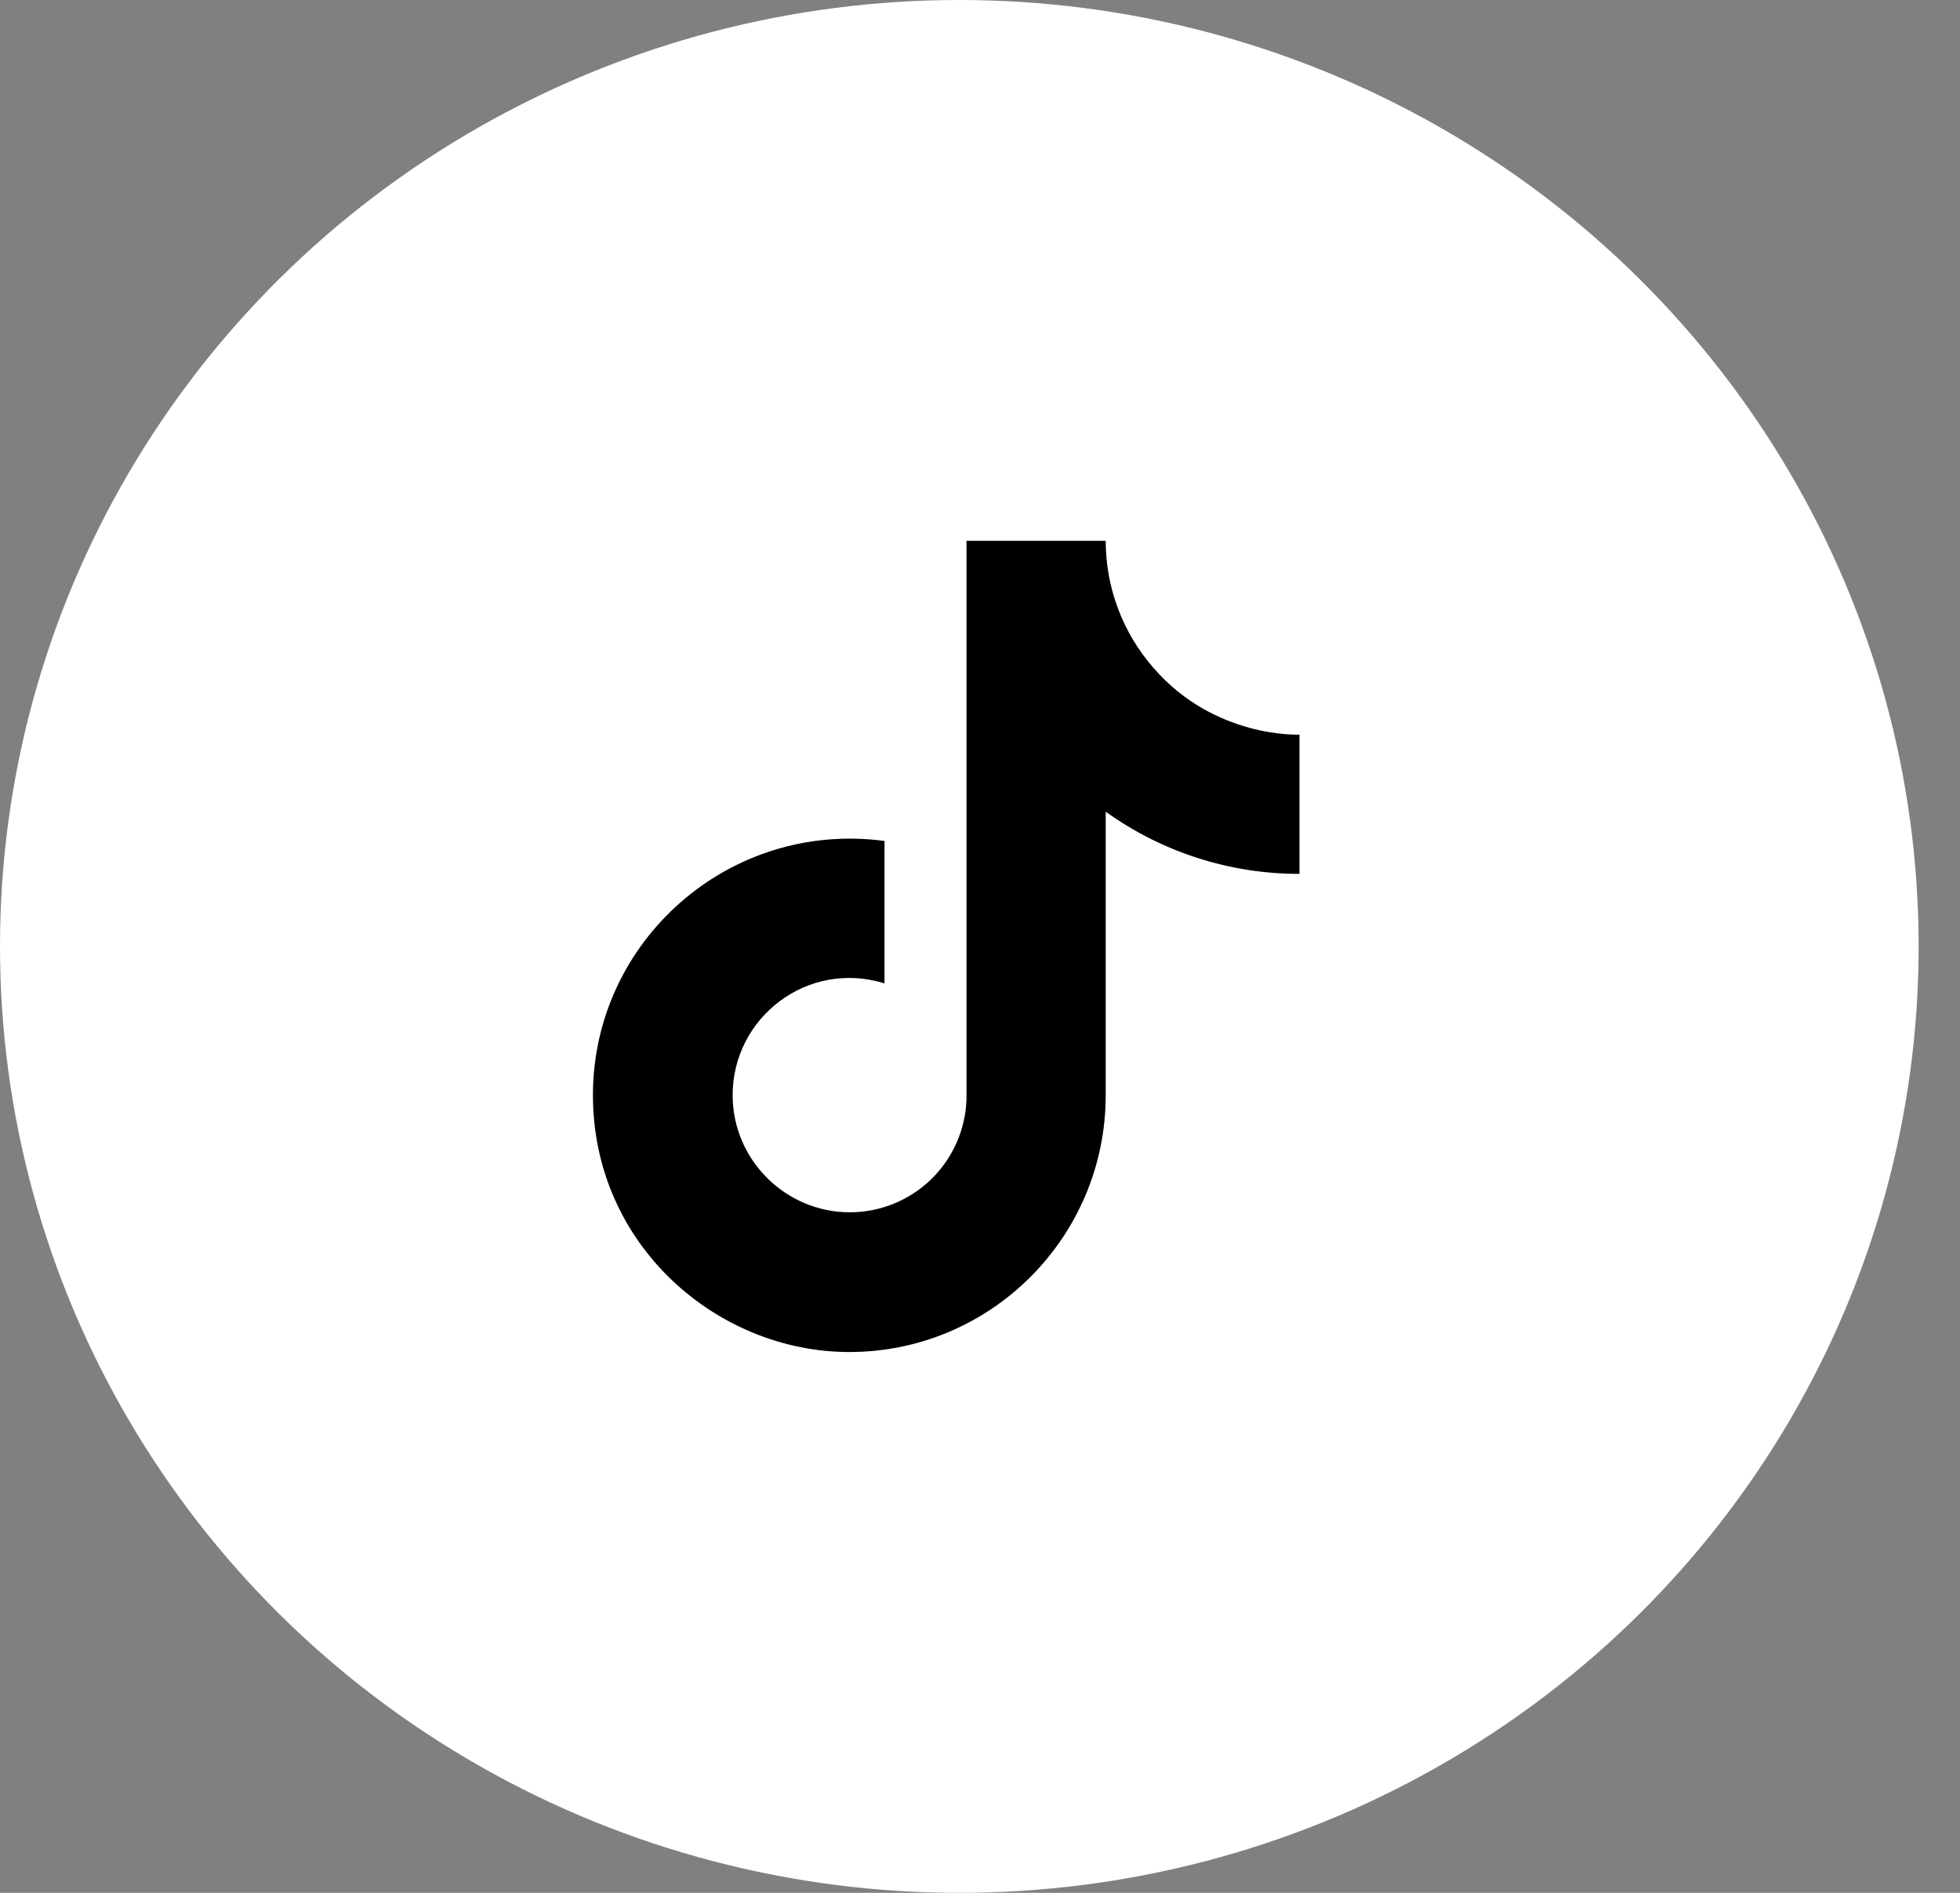
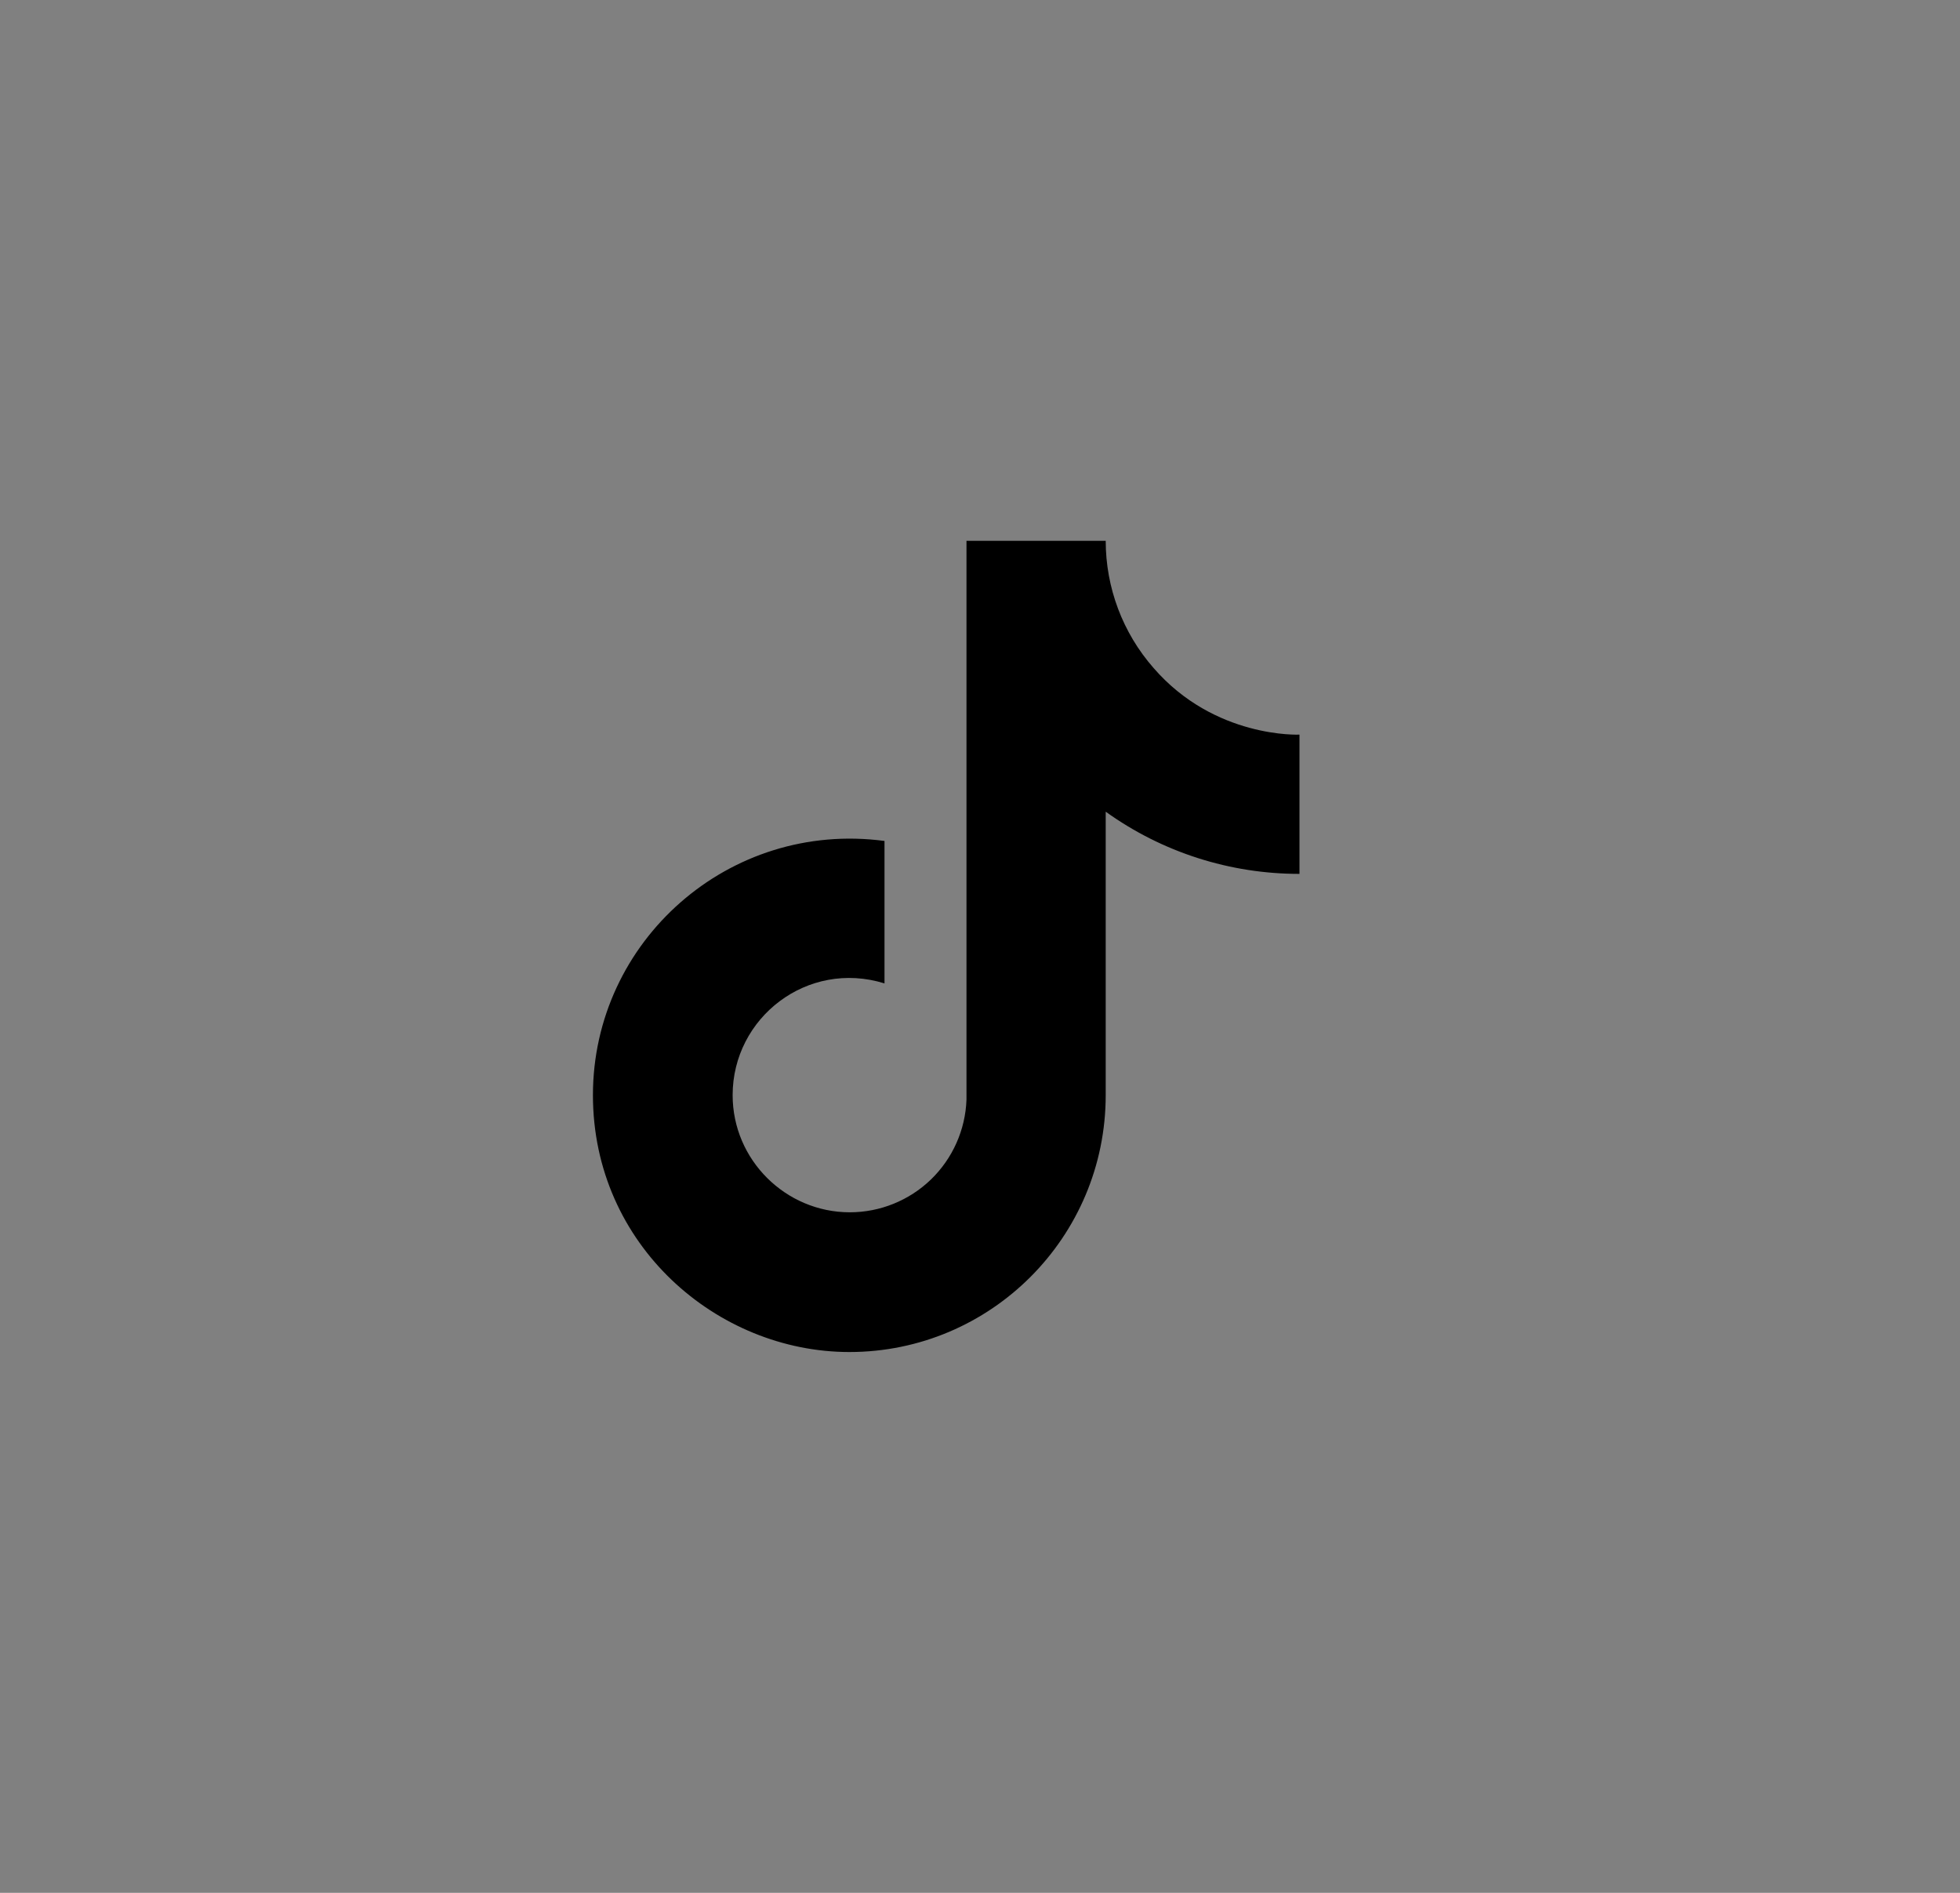
<svg xmlns="http://www.w3.org/2000/svg" width="29" height="28" viewBox="0 0 29 28" fill="none">
  <rect x="0" y="0" width="29" height="28" fill="#808080" stroke="none" />
-   <ellipse cx="14.194" cy="14" rx="14.194" ry="14" fill="white" />
  <path d="M17.067 9.88C16.611 9.36 16.36 8.692 16.36 8H14.3V16.267C14.284 16.714 14.095 17.138 13.773 17.449C13.451 17.759 13.021 17.933 12.573 17.933C11.627 17.933 10.84 17.16 10.84 16.2C10.84 15.053 11.947 14.193 13.087 14.547V12.44C10.787 12.133 8.773 13.92 8.773 16.2C8.773 18.42 10.613 20 12.567 20C14.66 20 16.36 18.3 16.36 16.2V12.007C17.195 12.607 18.198 12.928 19.227 12.927V10.867C19.227 10.867 17.973 10.927 17.067 9.88Z" fill="black" />
</svg>